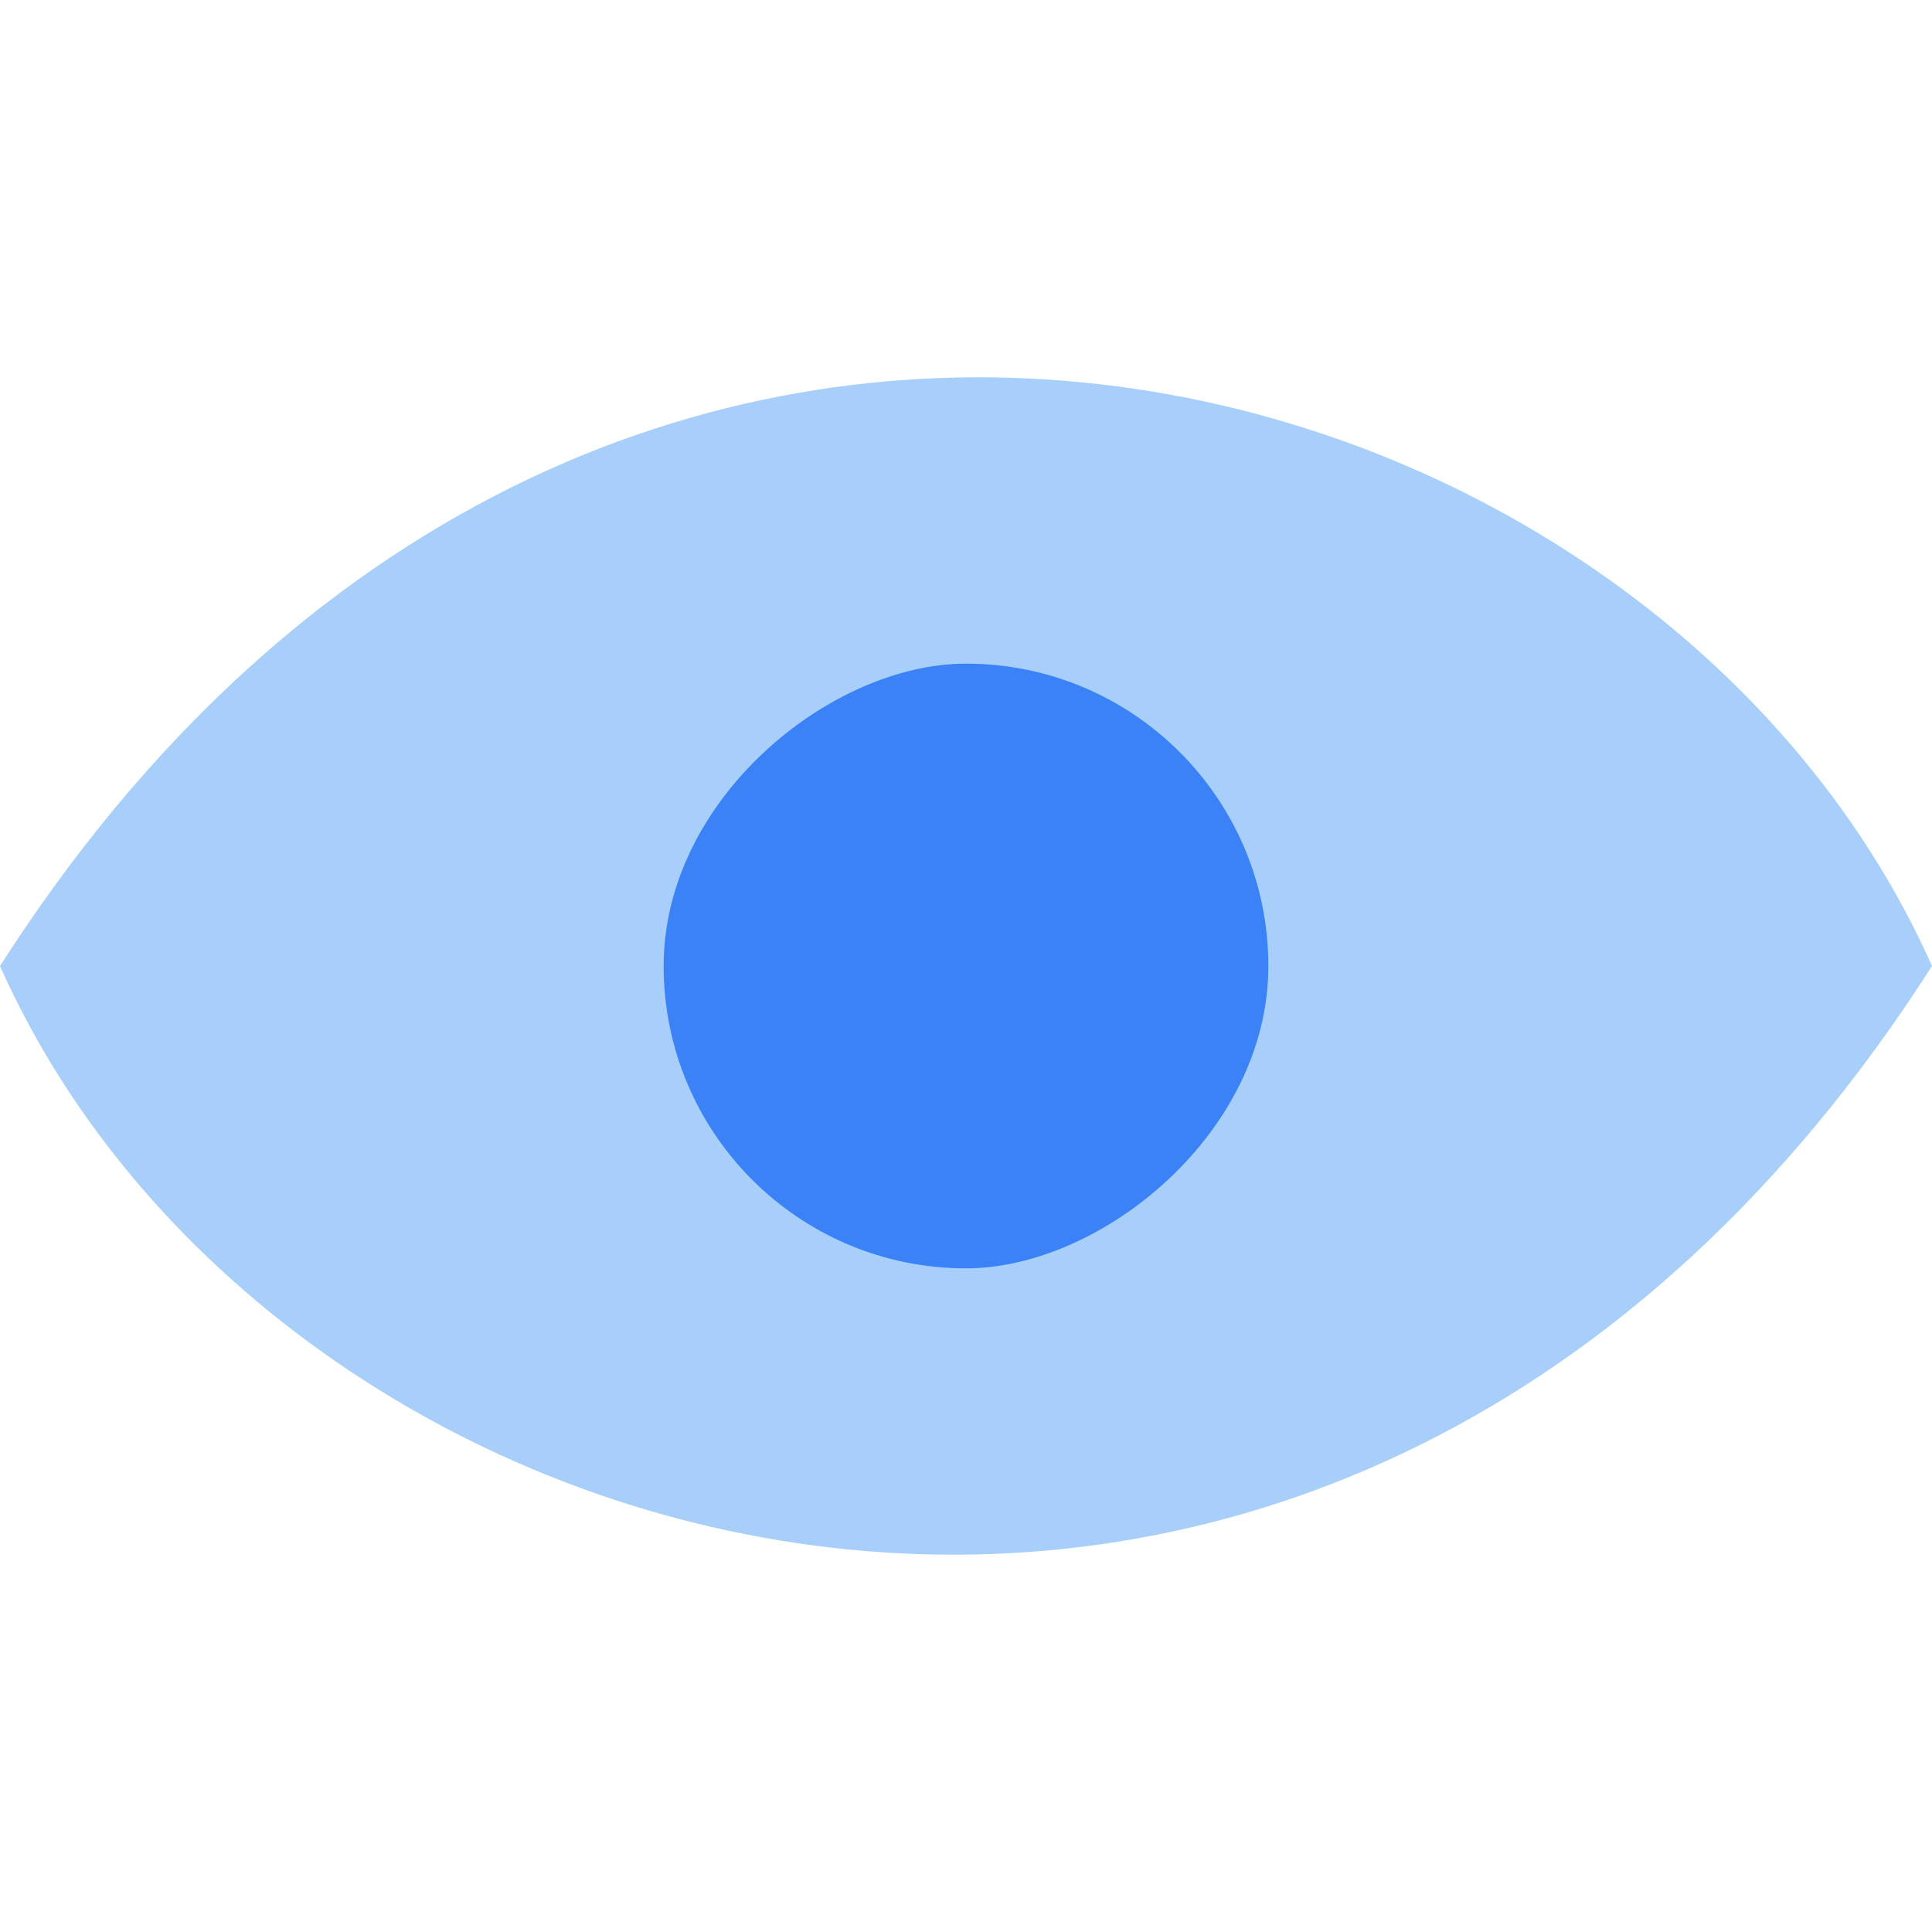
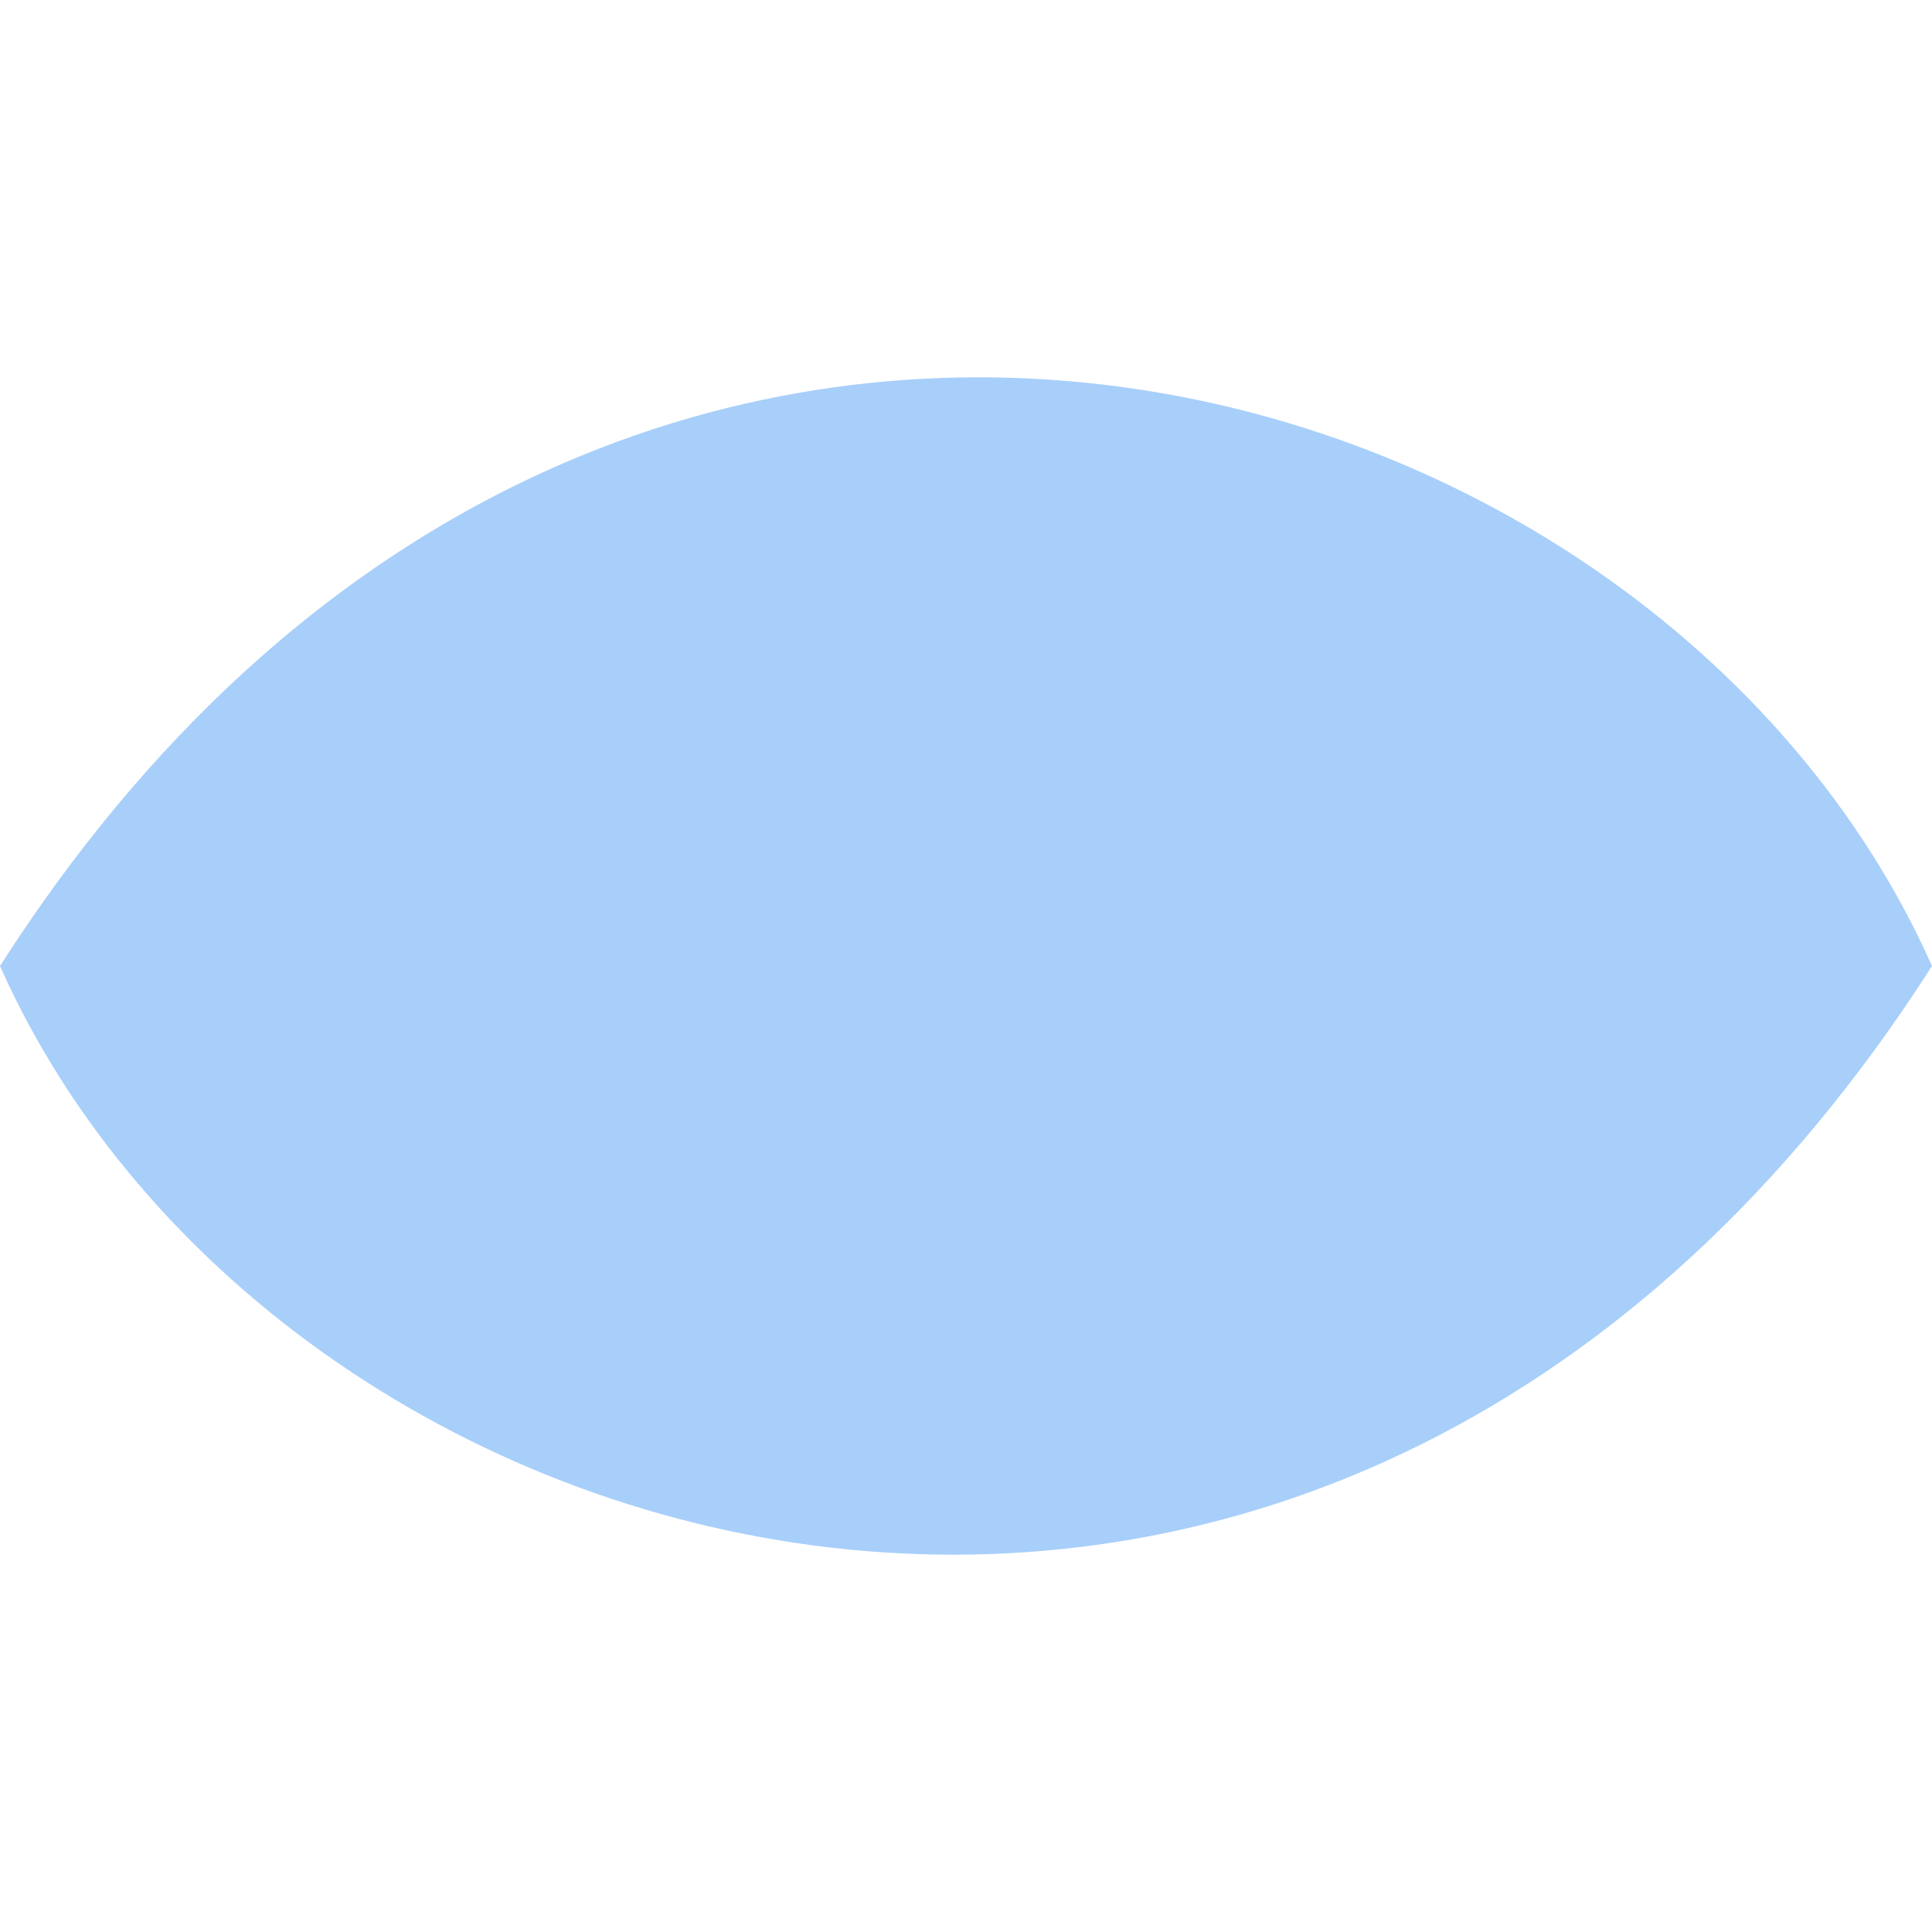
<svg xmlns="http://www.w3.org/2000/svg" id="Layer_1" viewBox="0 0 40 40">
  <defs>
    <style>.cls-1{fill:#a8cffa;}.cls-2{fill:#3a82f6;}</style>
  </defs>
  <path class="cls-1" d="m0,20c5.81,13.07,27.75,19.15,40,0C34.19,6.93,12.25.85,0,20Z" />
-   <rect class="cls-2" x="13.74" y="13.74" width="12.52" height="12.52" rx="6.26" ry="6.26" transform="translate(40 0) rotate(90)" />
</svg>